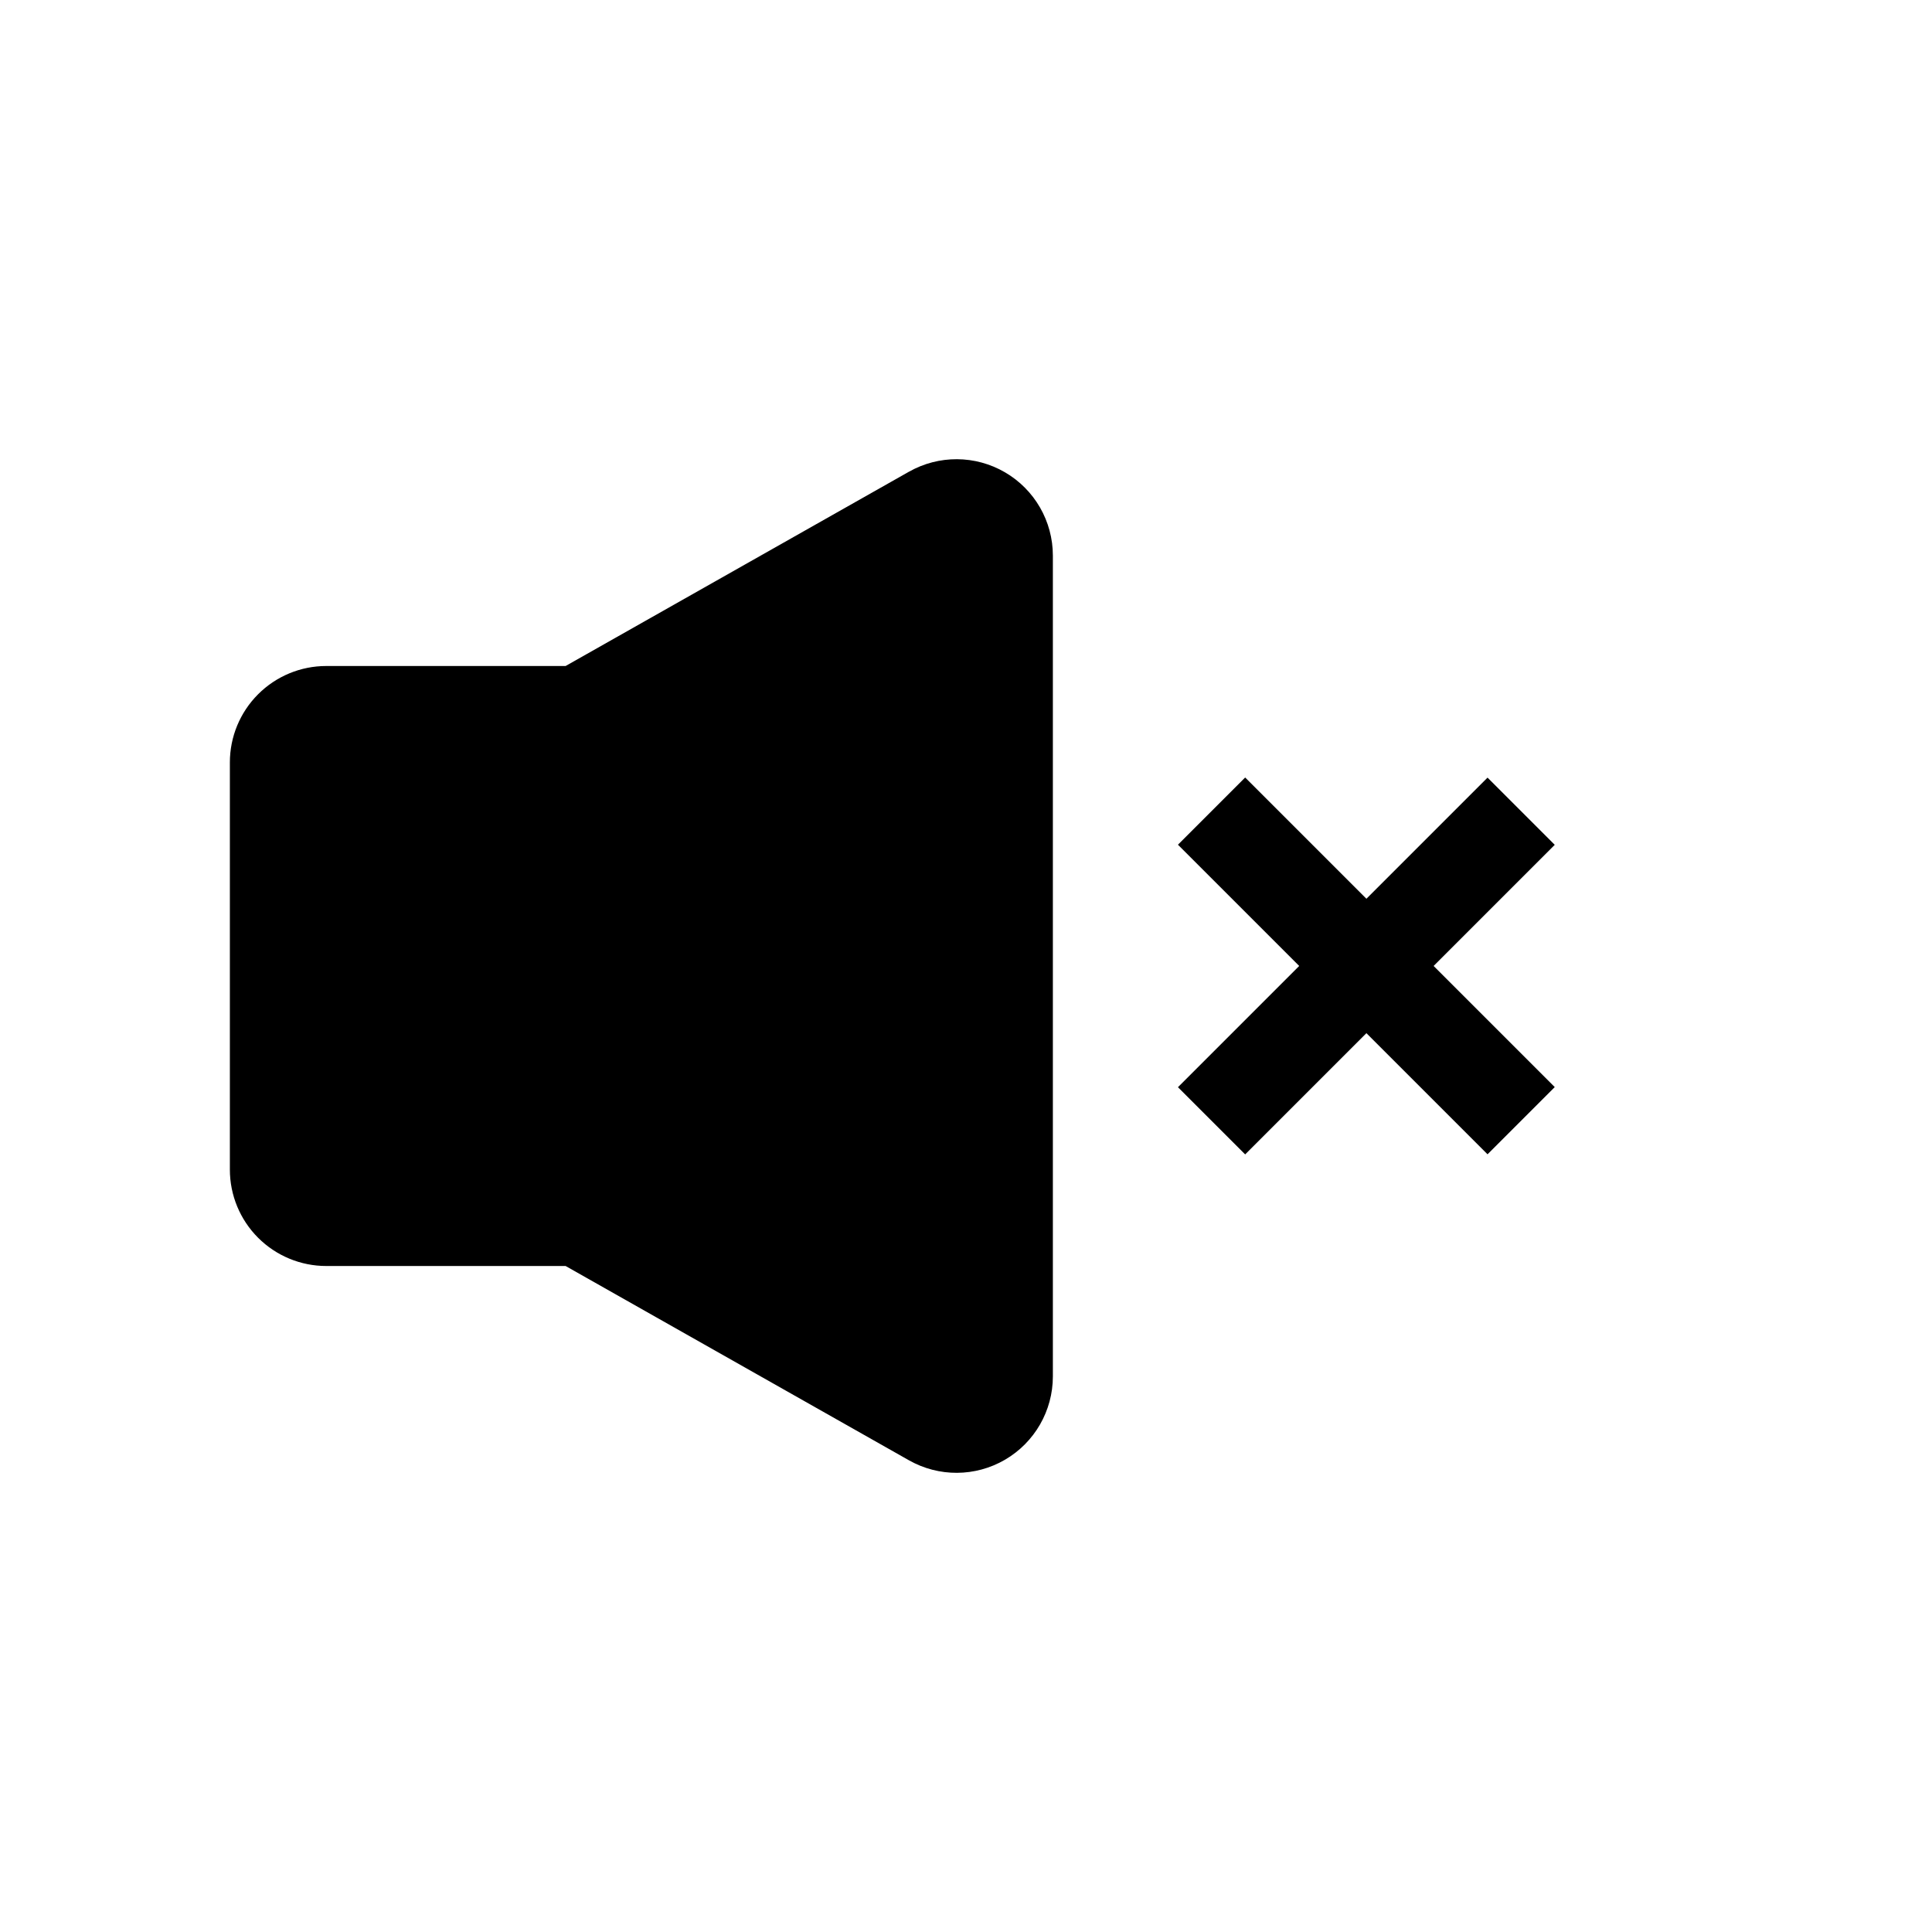
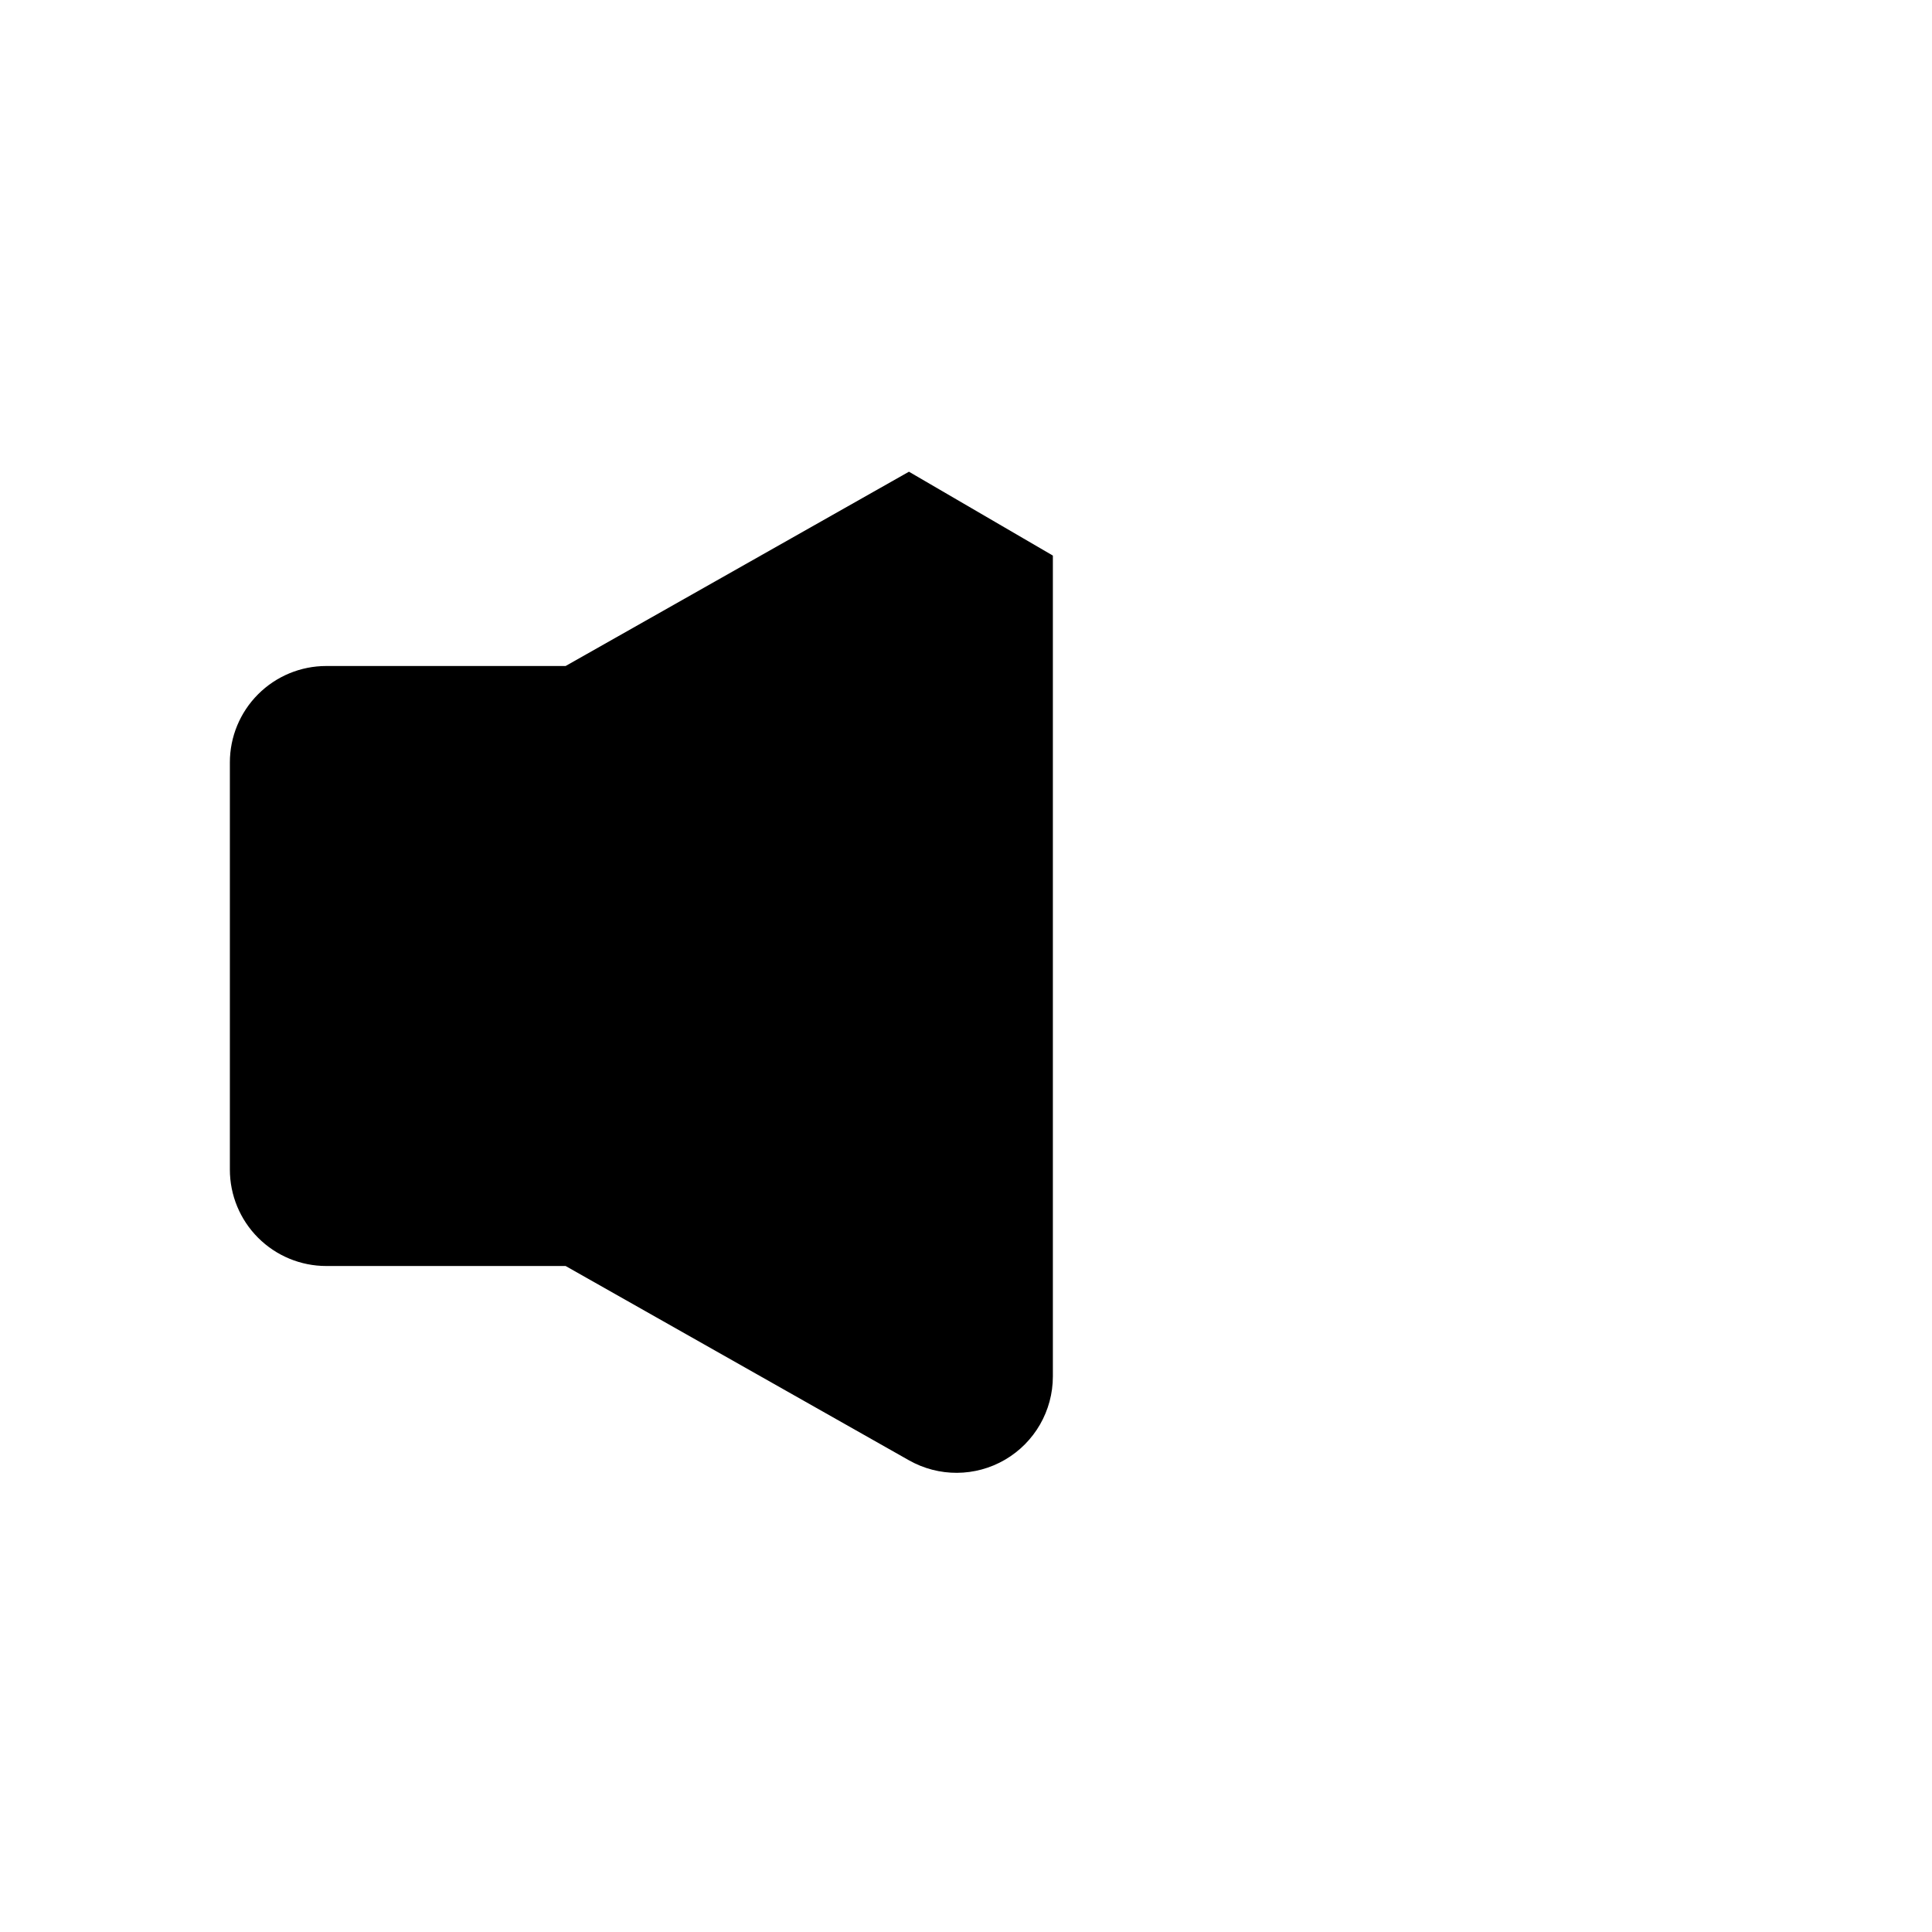
<svg xmlns="http://www.w3.org/2000/svg" fill="#000000" width="800px" height="800px" version="1.1" viewBox="144 144 512 512">
  <g>
-     <path d="m384.88 269.01-90.988 51.488h-63.43c-6.773 0-13.27 2.691-18.059 7.484-4.793 4.789-7.484 11.285-7.484 18.059v107.92c0 6.773 2.691 13.27 7.484 18.062 4.789 4.789 11.285 7.481 18.059 7.481h63.43l90.988 51.488c7.91 4.481 17.602 4.426 25.453-0.148 7.856-4.578 12.684-12.98 12.688-22.07v-217.54c-0.004-9.09-4.832-17.492-12.688-22.066-7.852-4.578-17.543-4.633-25.453-0.152z" />
-     <path d="m456.17 367.86 17.812-17.812 82.043 82.043-17.812 17.812z" />
-     <path d="m456.17 432.12 82.043-82.043 17.812 17.812-82.043 82.043z" />
+     <path d="m384.88 269.01-90.988 51.488h-63.43c-6.773 0-13.27 2.691-18.059 7.484-4.793 4.789-7.484 11.285-7.484 18.059v107.92c0 6.773 2.691 13.27 7.484 18.062 4.789 4.789 11.285 7.481 18.059 7.481h63.43l90.988 51.488c7.91 4.481 17.602 4.426 25.453-0.148 7.856-4.578 12.684-12.98 12.688-22.07v-217.54z" />
  </g>
</svg>